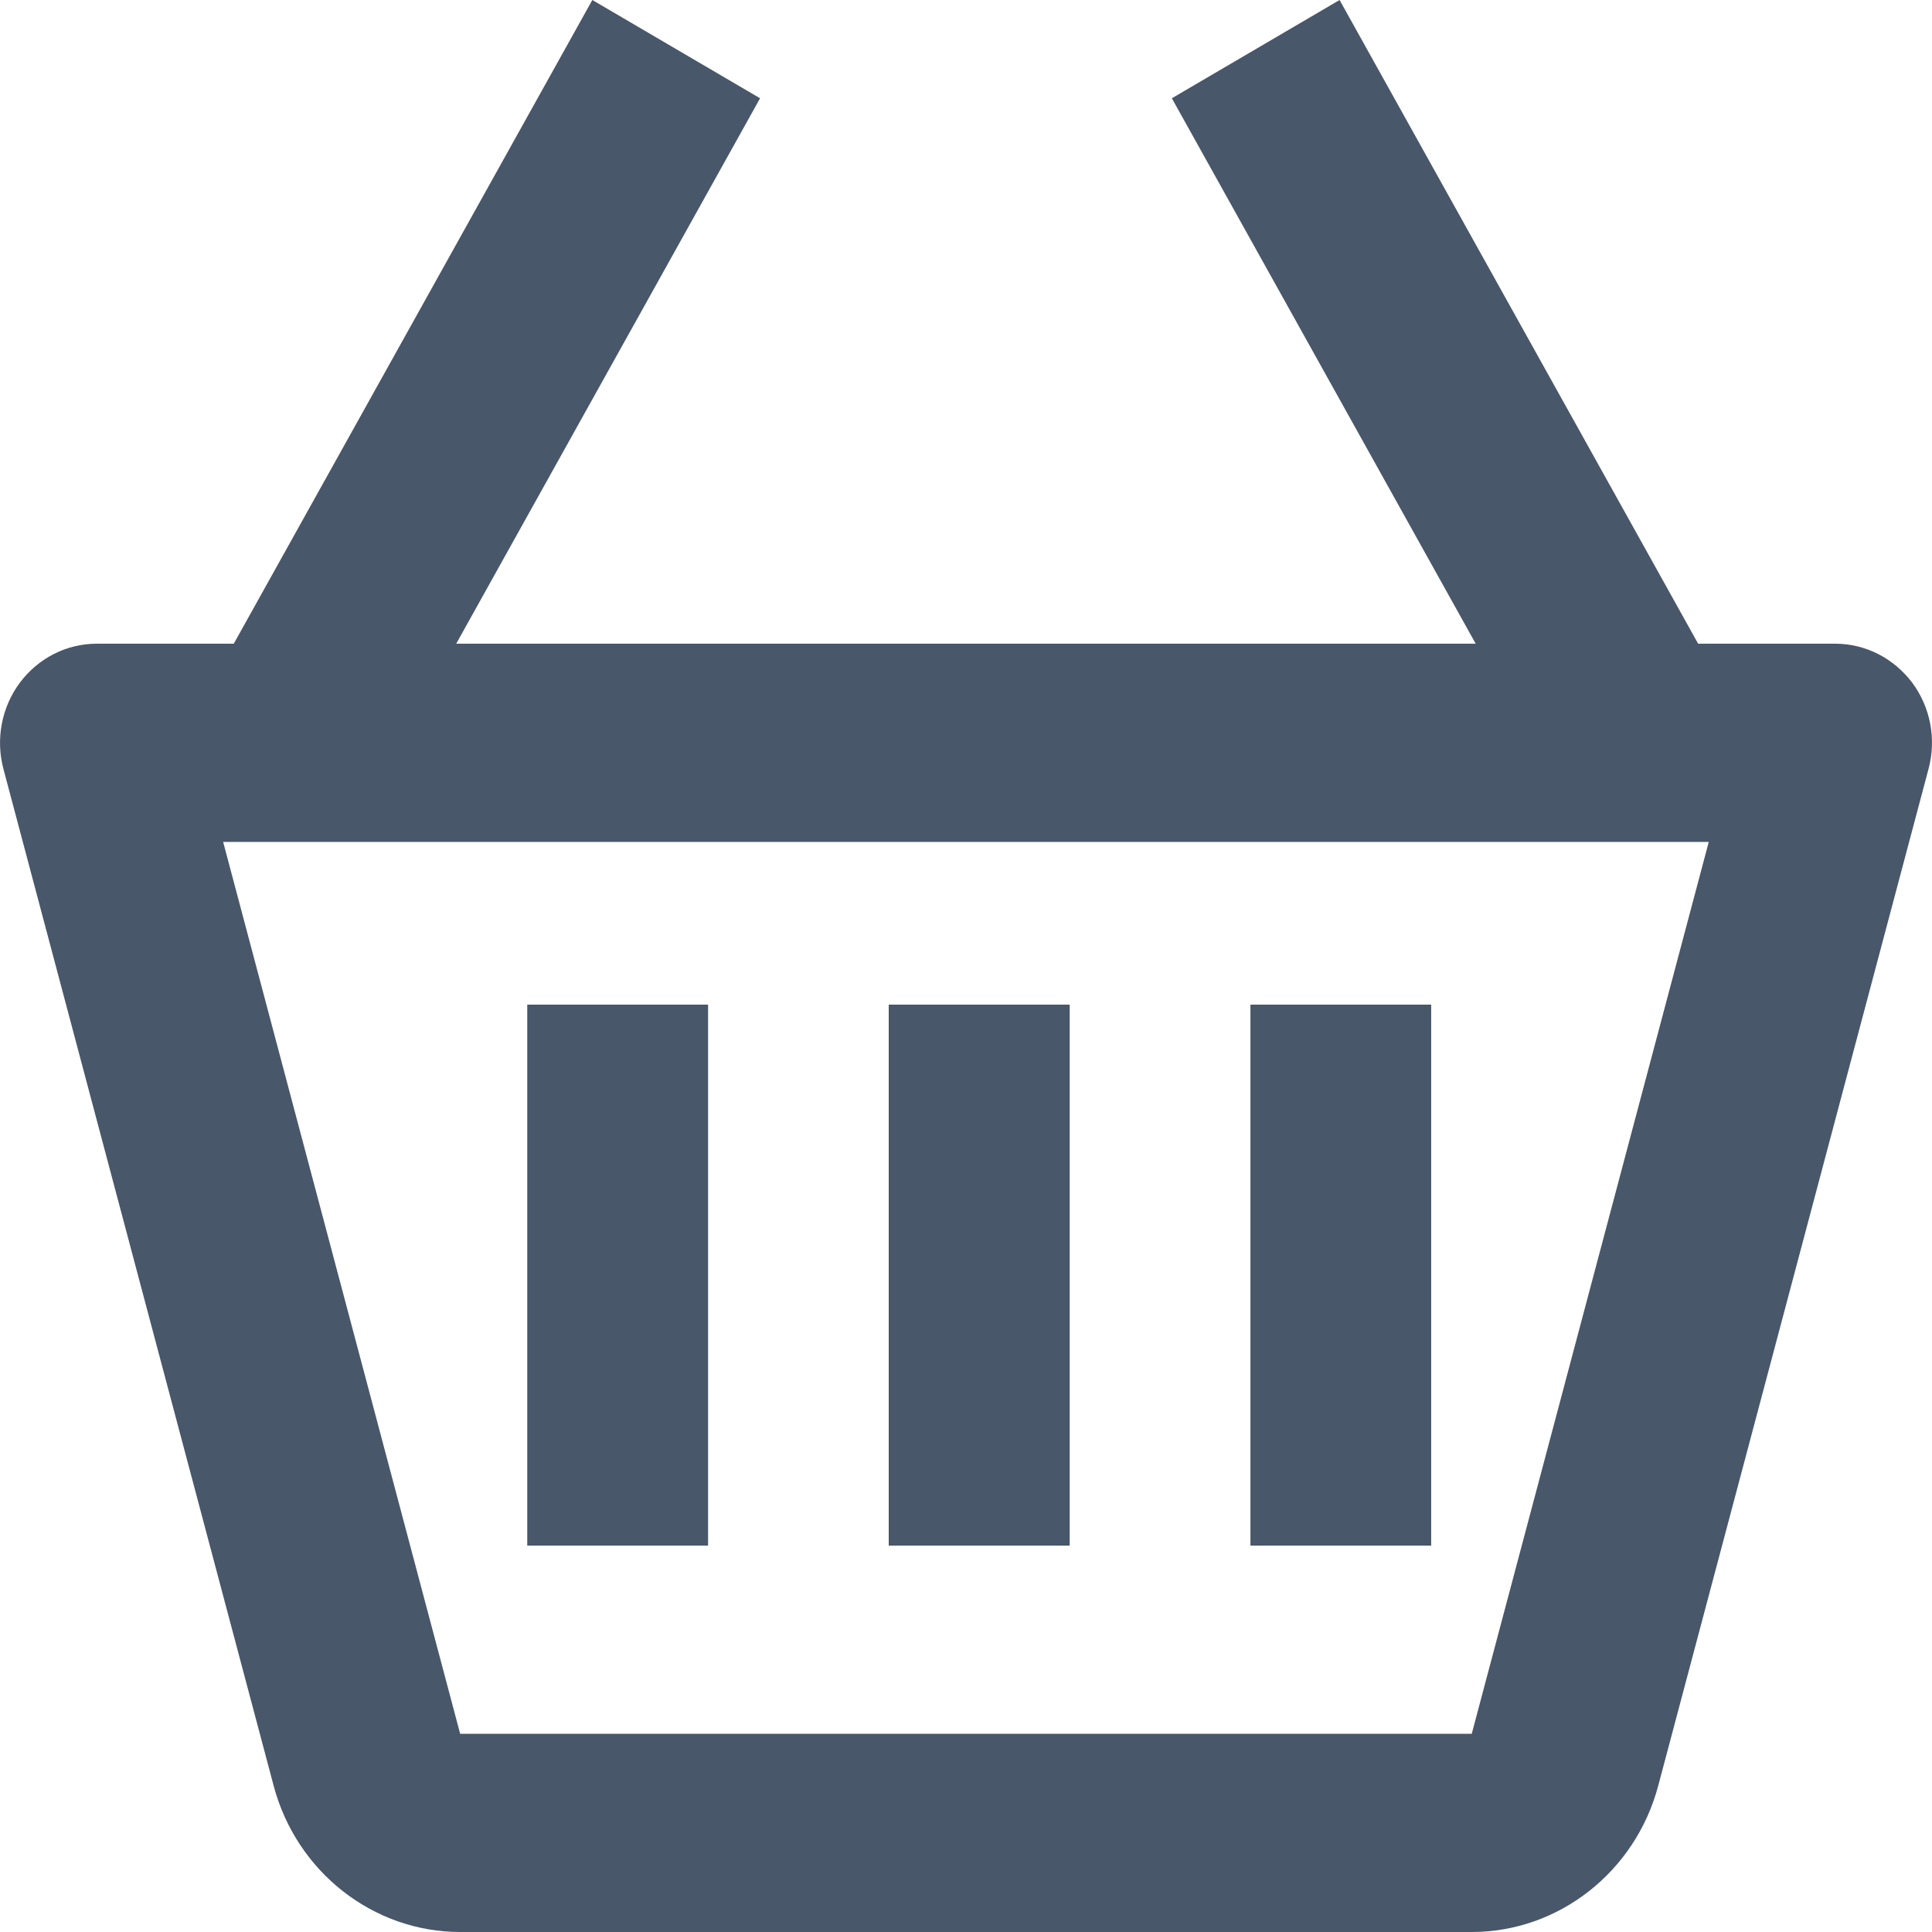
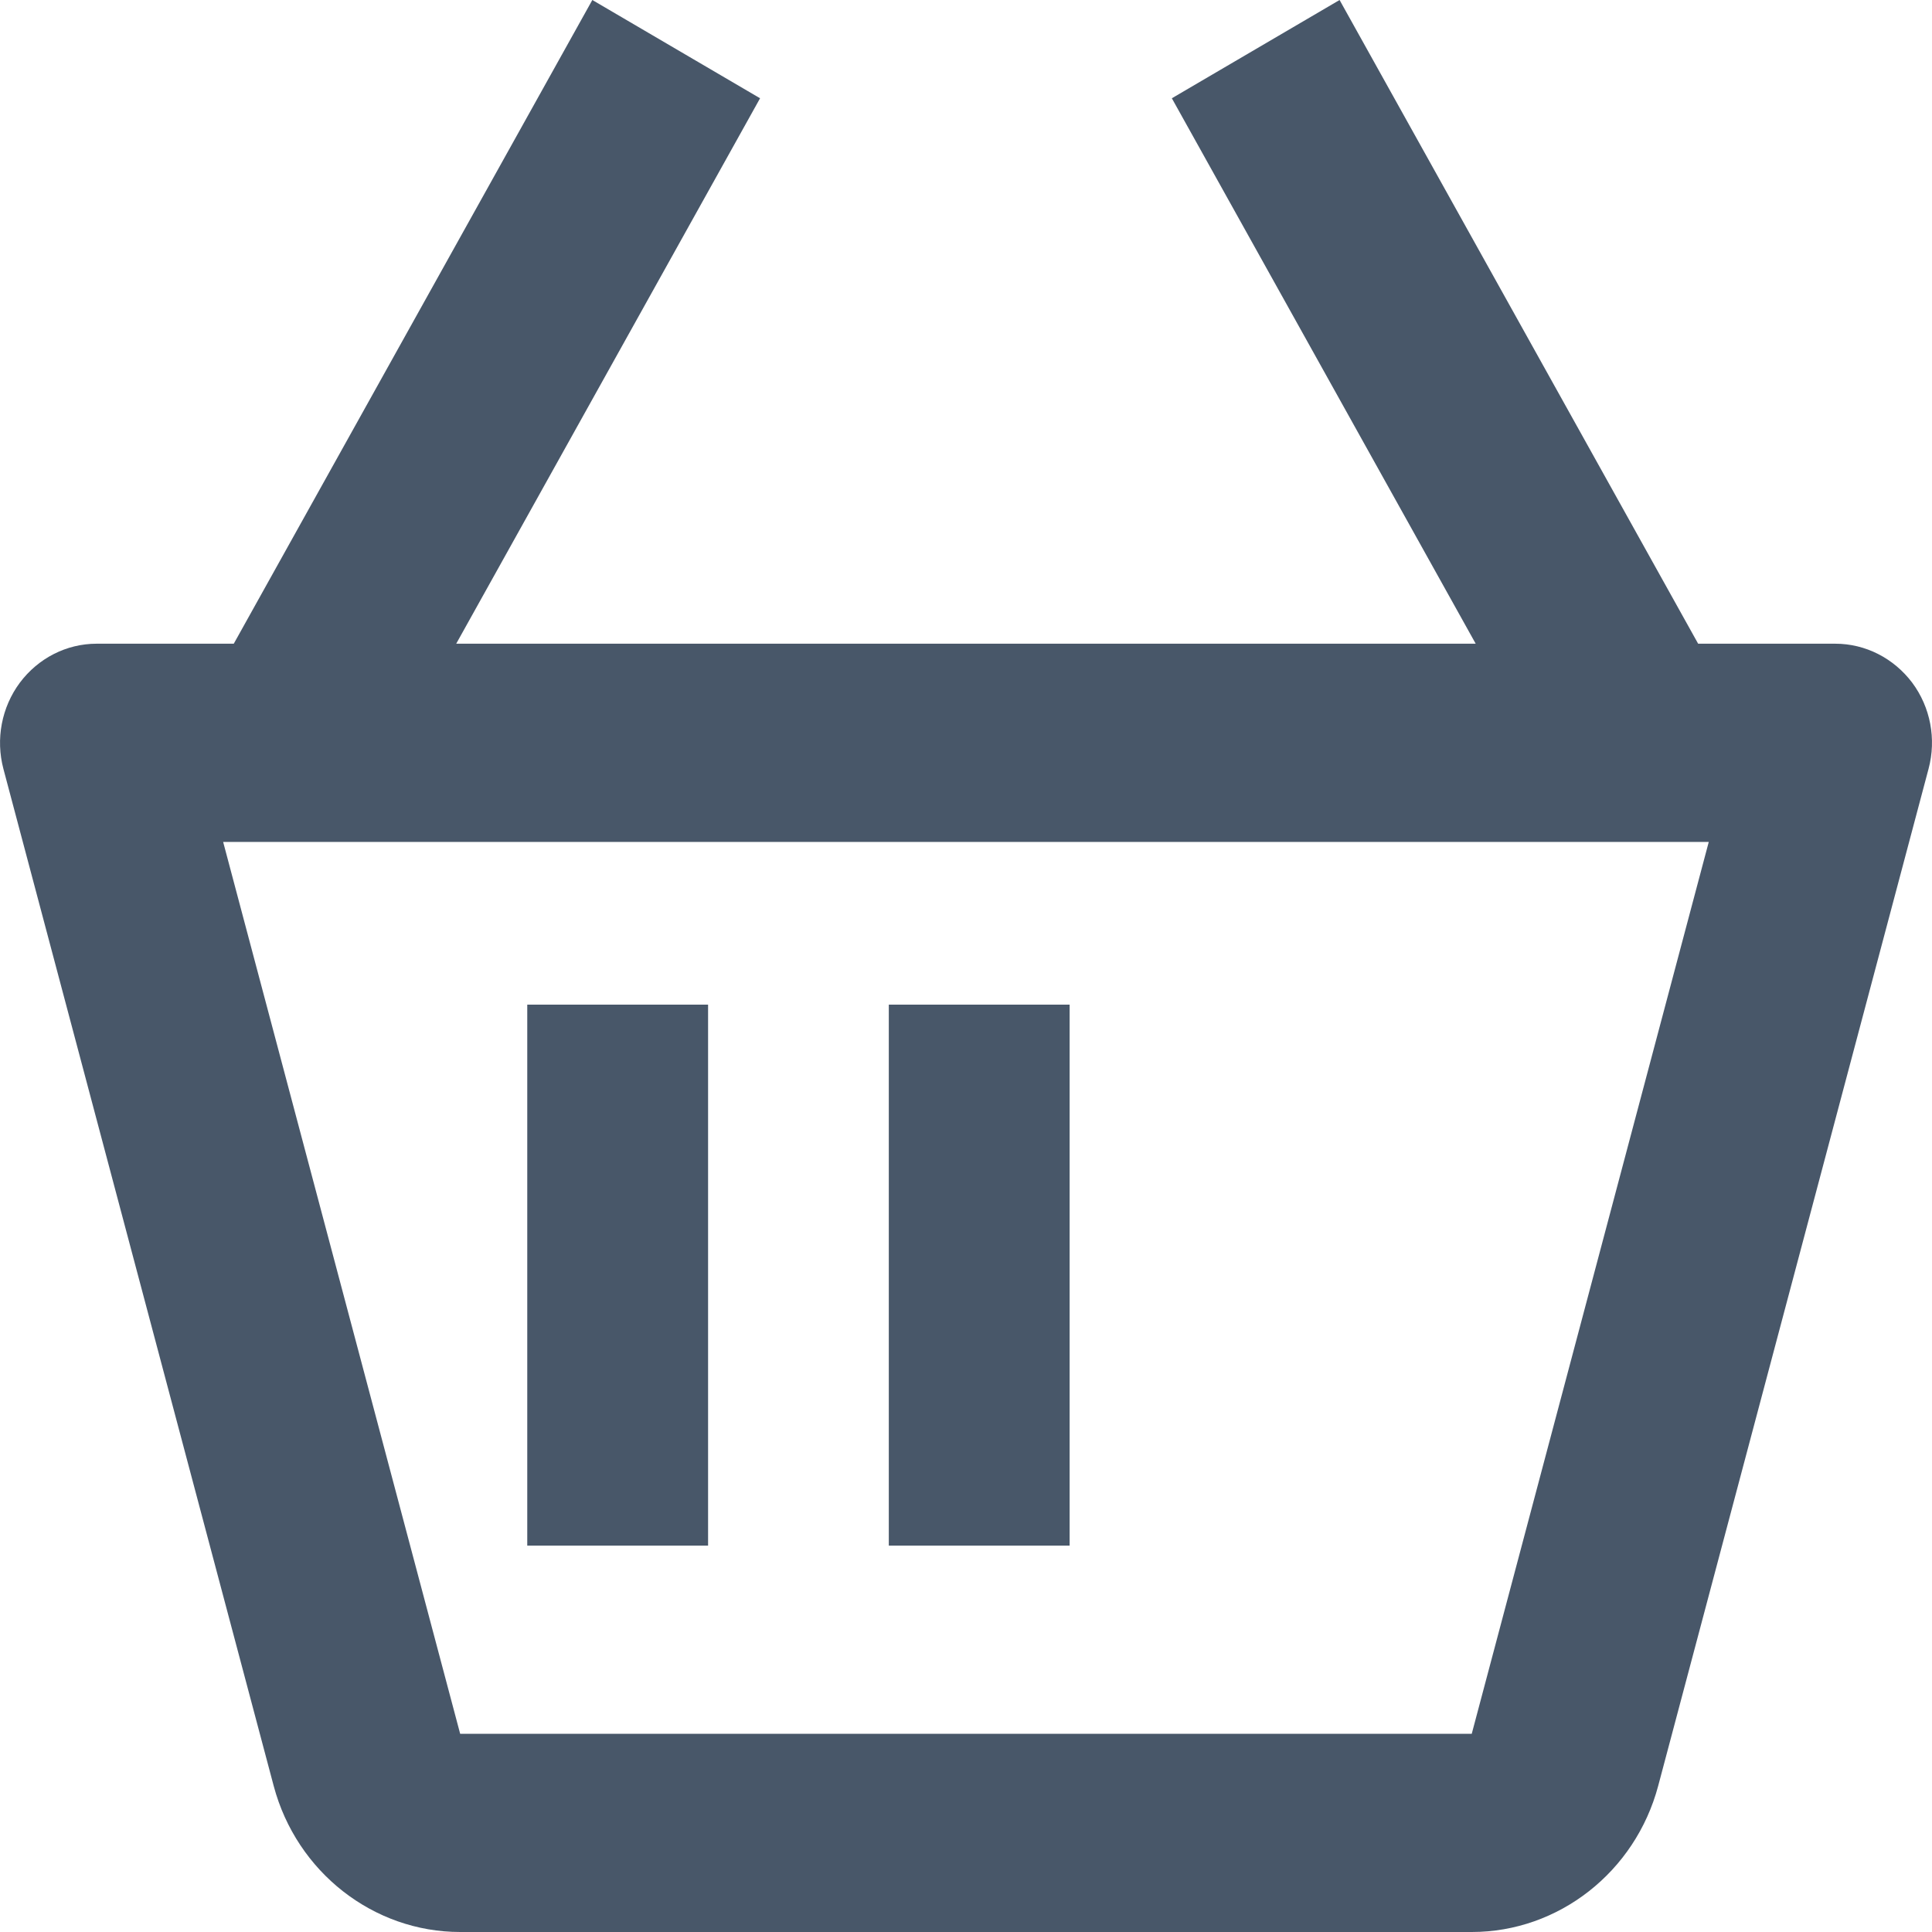
<svg xmlns="http://www.w3.org/2000/svg" width="22" height="22" viewBox="0 0 22 22" fill="none">
-   <path d="M20.899 7.33H19.337L15.254 0L13.344 1.119L16.804 7.33H5.195L8.655 1.119L6.745 0L2.662 7.33H1.1C0.757 7.33 0.435 7.495 0.226 7.774C0.018 8.054 -0.051 8.417 0.039 8.756L3.117 20.338C3.378 21.317 4.251 22 5.24 22H16.76C17.747 22 18.621 21.317 18.882 20.336L21.961 8.754C22.051 8.416 21.983 8.053 21.774 7.773C21.564 7.495 21.242 7.33 20.899 7.33ZM16.759 19.743H5.24L2.541 9.587H19.458L16.759 19.743Z" fill="#485769" />
+   <path d="M20.899 7.33H19.337L15.254 0L13.344 1.119L16.804 7.33H5.195L8.655 1.119L6.745 0L2.662 7.33H1.1C0.757 7.33 0.435 7.495 0.226 7.774C0.018 8.054 -0.051 8.417 0.039 8.756L3.117 20.338C3.378 21.317 4.251 22 5.24 22H16.76C17.747 22 18.621 21.317 18.882 20.336L21.961 8.754C22.051 8.416 21.983 8.053 21.774 7.773C21.564 7.495 21.242 7.33 20.899 7.33M16.759 19.743H5.24L2.541 9.587H19.458L16.759 19.743Z" fill="#485769" />
  <path d="M6.004 11.44H8.063V17.6H6.004V11.44ZM10.121 11.44H12.18V17.6H10.121V11.44Z" fill="#485769" />
-   <path d="M10.121 11.44H12.18V17.6H10.121V11.44ZM14.239 11.44H16.297V17.6H14.239V11.44Z" fill="#485769" />
</svg>